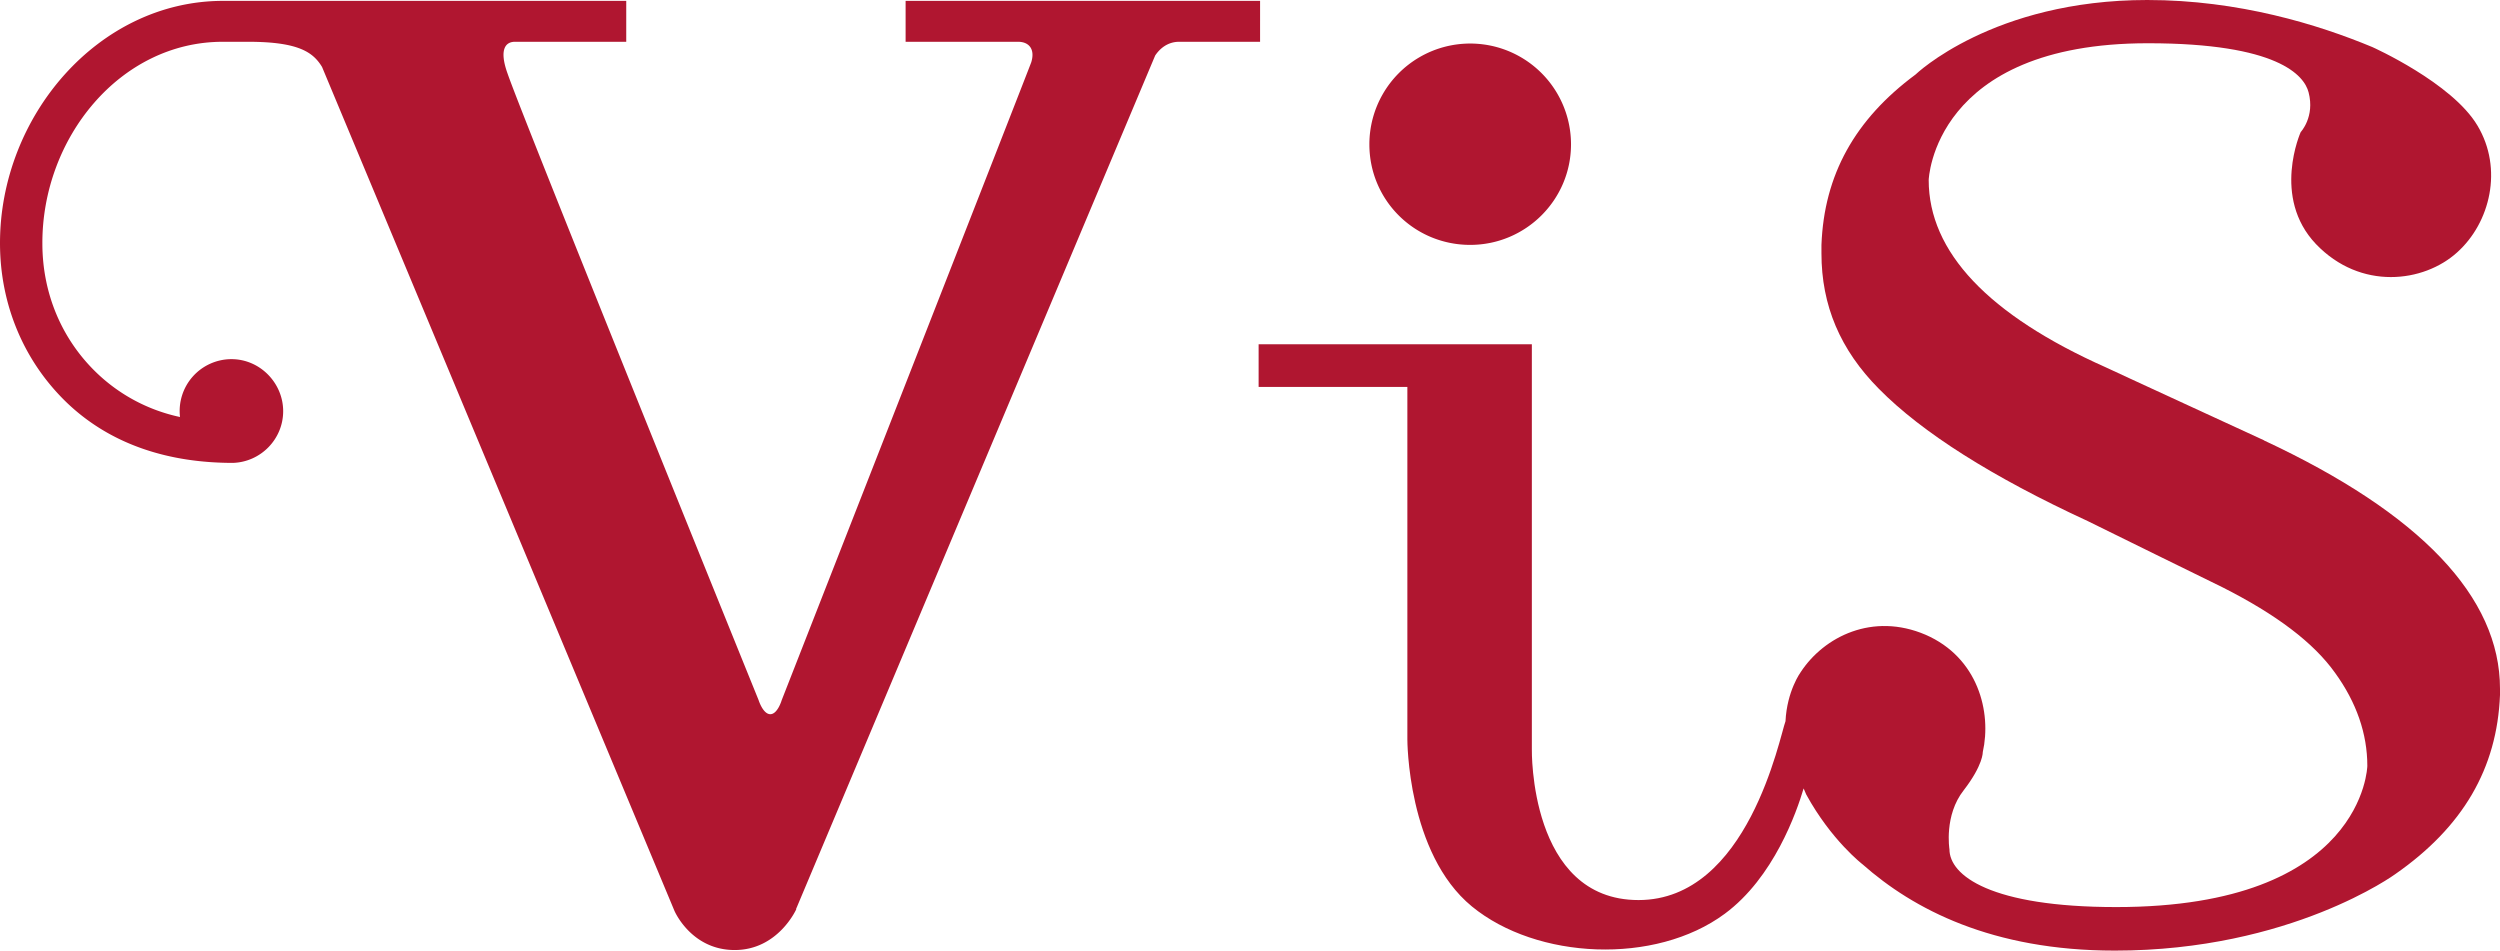
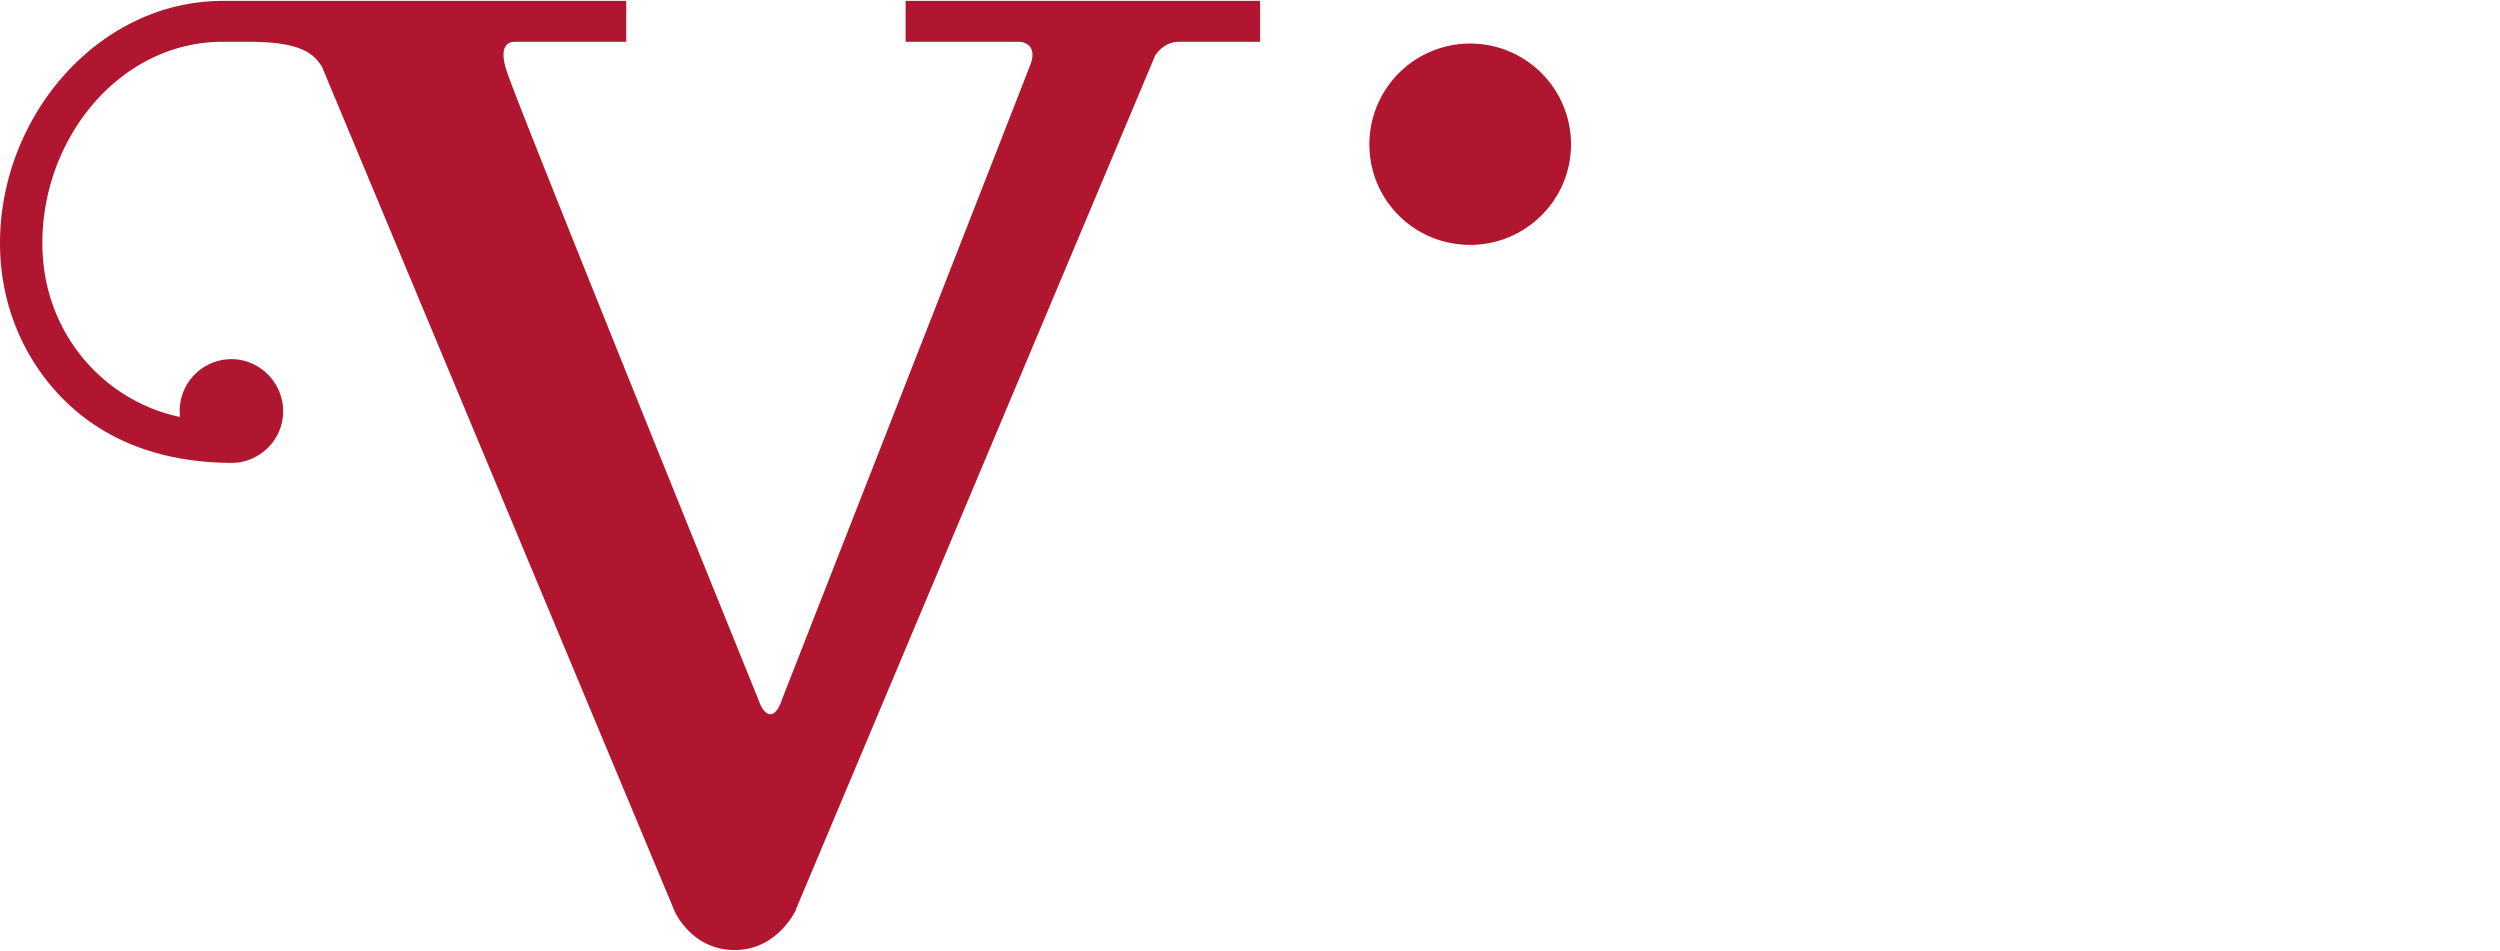
<svg xmlns="http://www.w3.org/2000/svg" id="_イヤー_2" viewBox="0 0 85.55 32.53">
  <defs>
    <style>.cls-1{fill:#b01630}</style>
  </defs>
  <g id="Design">
    <path class="cls-1" d="M27.24 31.11L39.53 1.9c.16-.24.43-.47.82-.47h2.77V.03H30.99v1.4h3.85c.36 0 .59.24.45.7-.02.08-8.54 21.83-8.54 21.83s-.14.48-.39.48-.4-.48-.4-.48-8.08-19.94-8.59-21.44c-.3-.83-.07-1.09.25-1.09h3.81V.03H7.62C3.35.04 0 3.99 0 8.32c0 2.12.83 4.08 2.33 5.5 1.51 1.42 3.48 2.02 5.64 2.02.95-.03 1.72-.81 1.72-1.77s-.79-1.78-1.77-1.78a1.775 1.775 0 00-1.76 1.98 5.889 5.889 0 01-2.83-1.49c-1.21-1.15-1.88-2.73-1.88-4.45-.01-3.61 2.66-6.9 6.17-6.9h.88c1.74 0 2.22.37 2.52.86l12.06 28.88s.57 1.34 2.06 1.34 2.11-1.4 2.11-1.4M50.31 8.38c1.9 0 3.45-1.54 3.45-3.44a3.45 3.45 0 00-6.9 0c0 1.91 1.54 3.44 3.45 3.44" />
-     <path class="cls-1" d="M77.48 15.07s-5.43-2.5-5.42-2.5C68.04 10.78 66 8.62 66 6.16c0 0 .15-4.68 7.5-4.68 4.45 0 5.35 1.1 5.5 1.68.22.84-.27 1.36-.27 1.36s-1 2.23.52 3.83c1.53 1.6 3.69 1.32 4.83.29 1.14-1.02 1.58-2.87.7-4.34-.87-1.47-3.6-2.69-3.6-2.69C79.33.84 76.61 0 73.48 0c-5.29 0-7.93 2.55-7.93 2.55-2.08 1.54-3.13 3.44-3.22 5.83v.29c0 1.78.64 3.3 1.97 4.64 1.47 1.49 3.87 3.01 7.14 4.52 0 0 4.59 2.26 4.6 2.26 1.86.94 3.13 1.9 3.87 2.94.73 1.01 1.1 2.08 1.1 3.18 0 0-.1 4.83-8.59 4.83-4.3 0-5.71-1.08-5.71-1.98 0 0-.19-1.16.49-2.02.67-.87.65-1.3.65-1.3.31-1.37-.16-3.24-1.96-4.02-1.8-.77-3.47.06-4.27 1.28 0 0-.47.64-.52 1.68-.2.53-1.28 6.12-5.03 6.12s-3.65-5.16-3.65-5.16V11.78h-9.35v1.46h5.09V25.3s-.01 3.9 2.21 5.72c2.22 1.82 6.27 2.01 8.65.25 1.68-1.24 2.46-3.48 2.7-4.29.05.12.09.21.09.21.86 1.57 1.93 2.39 1.93 2.39 1.73 1.53 4.42 2.95 8.63 2.95 6.02 0 9.6-2.62 9.6-2.62 2.31-1.61 3.48-3.61 3.58-6.13v-.21c0-3.14-2.72-6-8.08-8.5" />
  </g>
</svg>